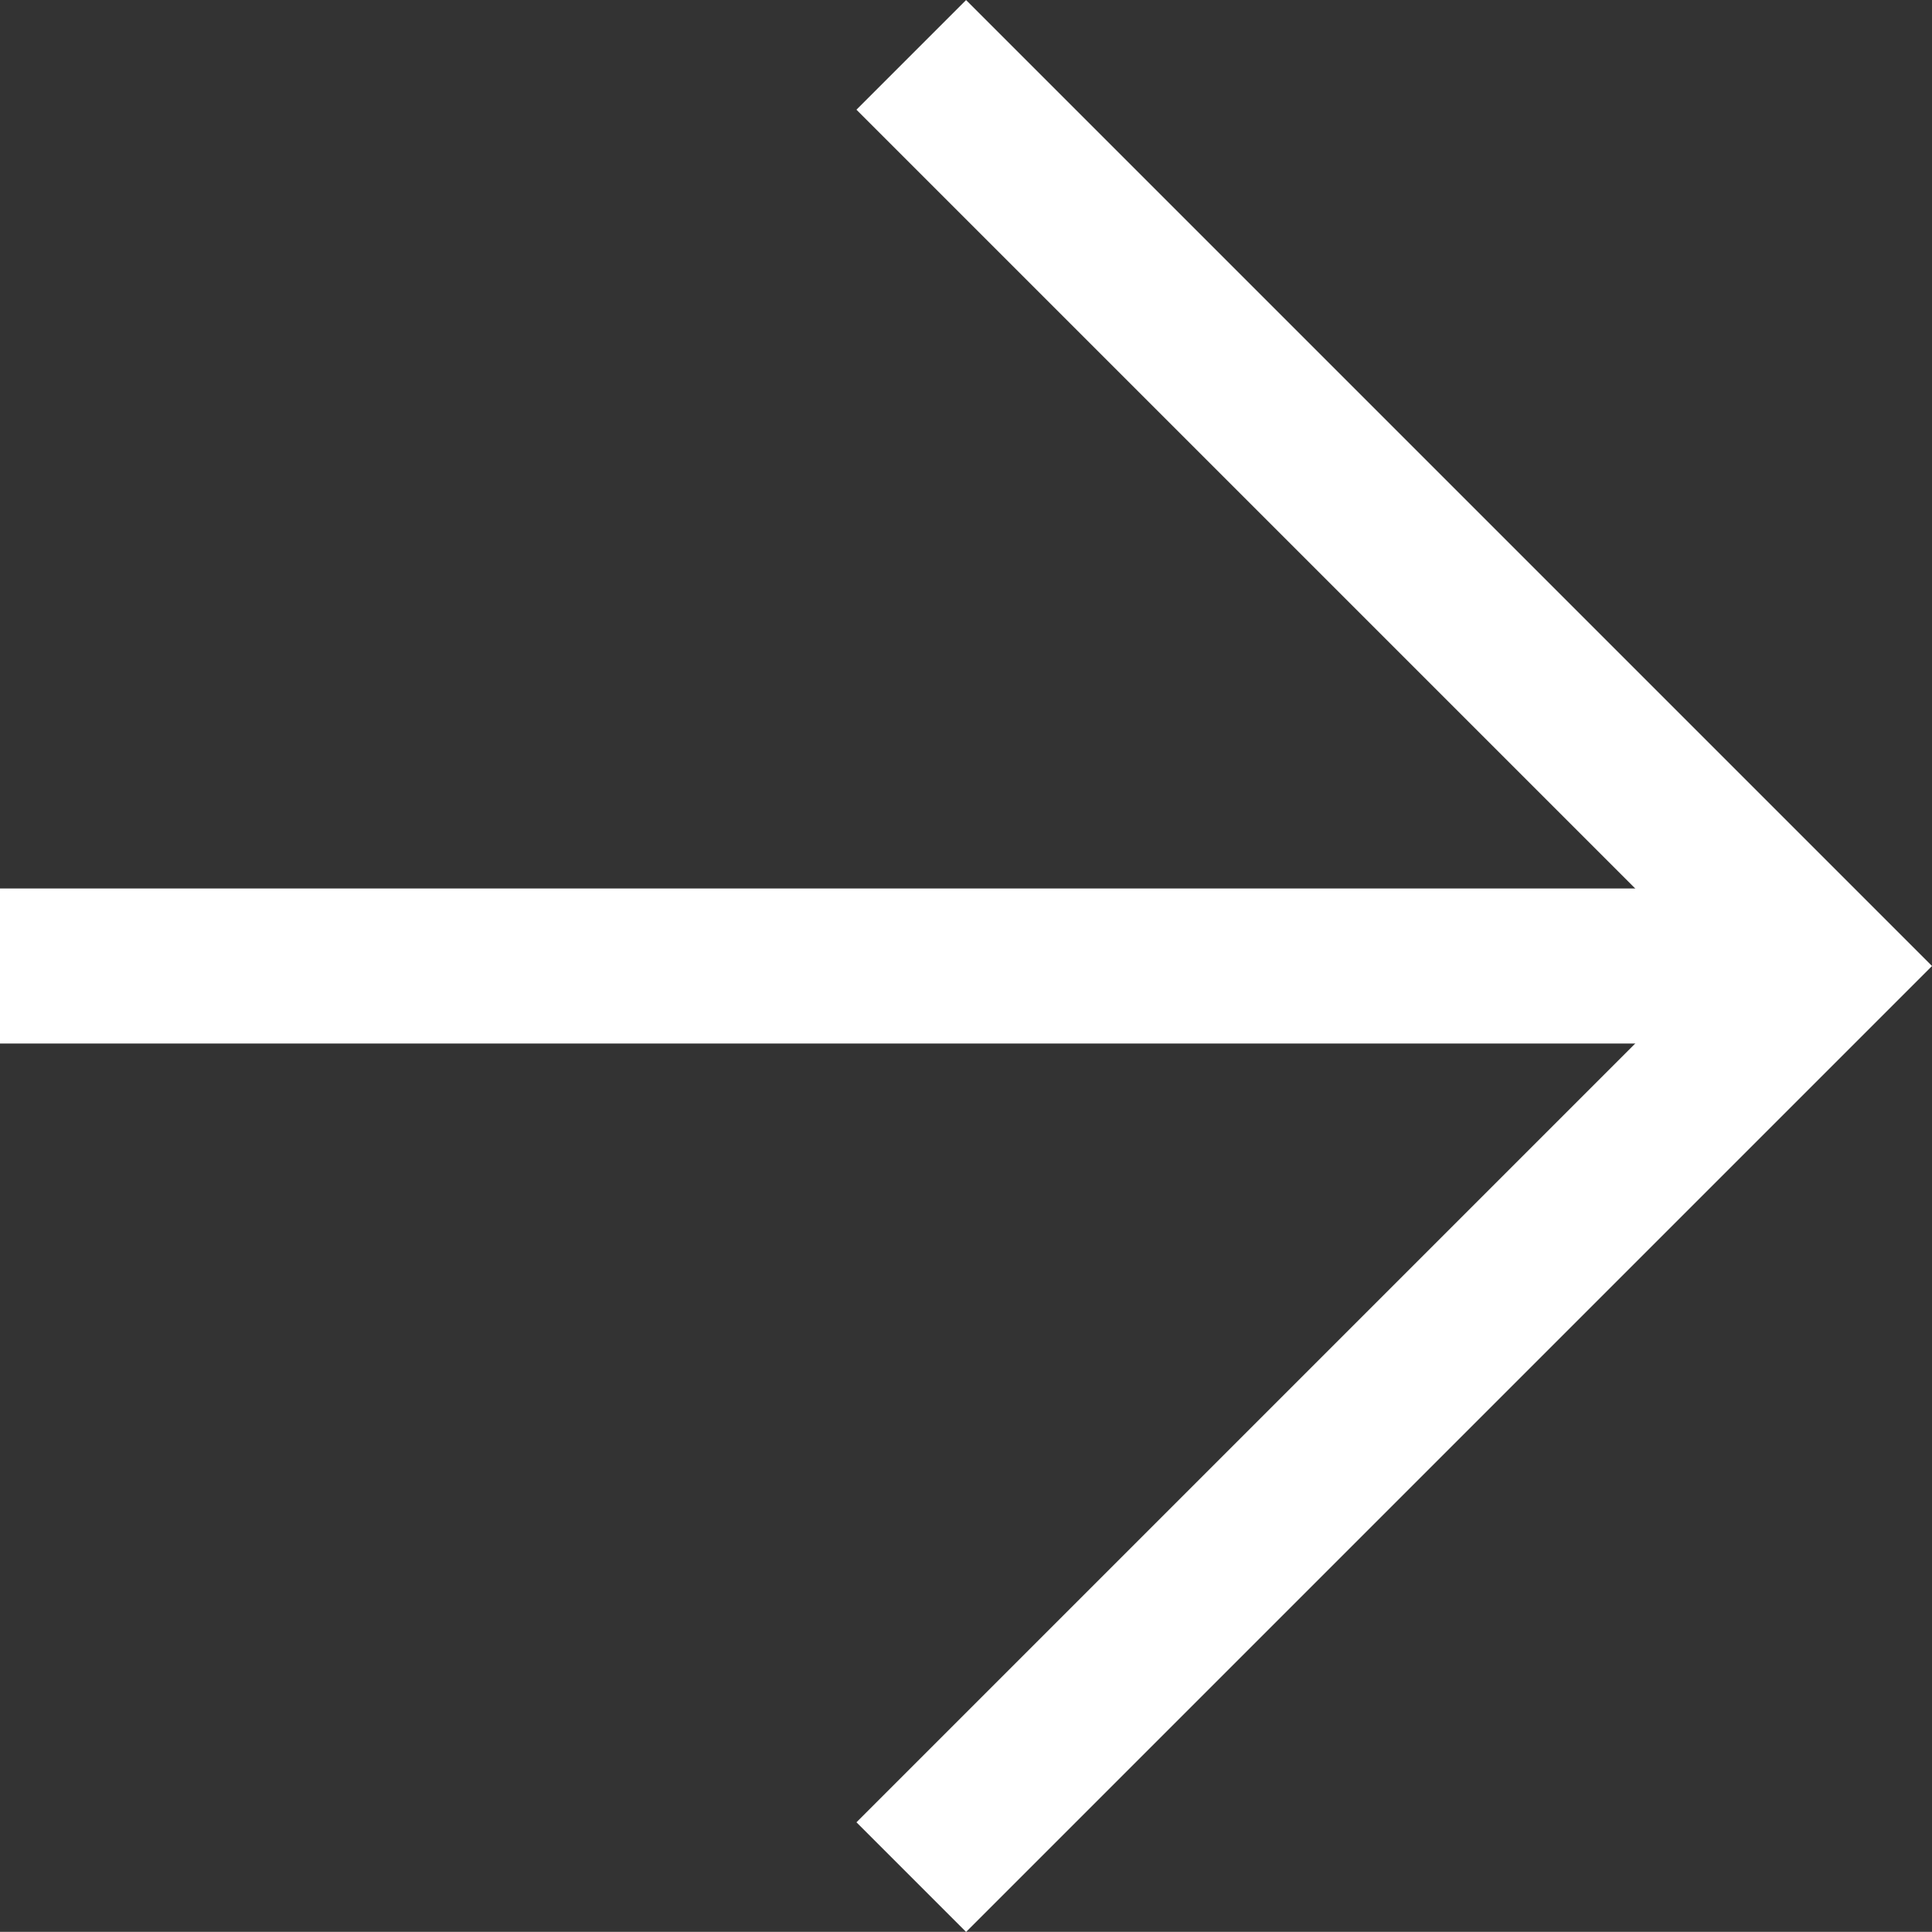
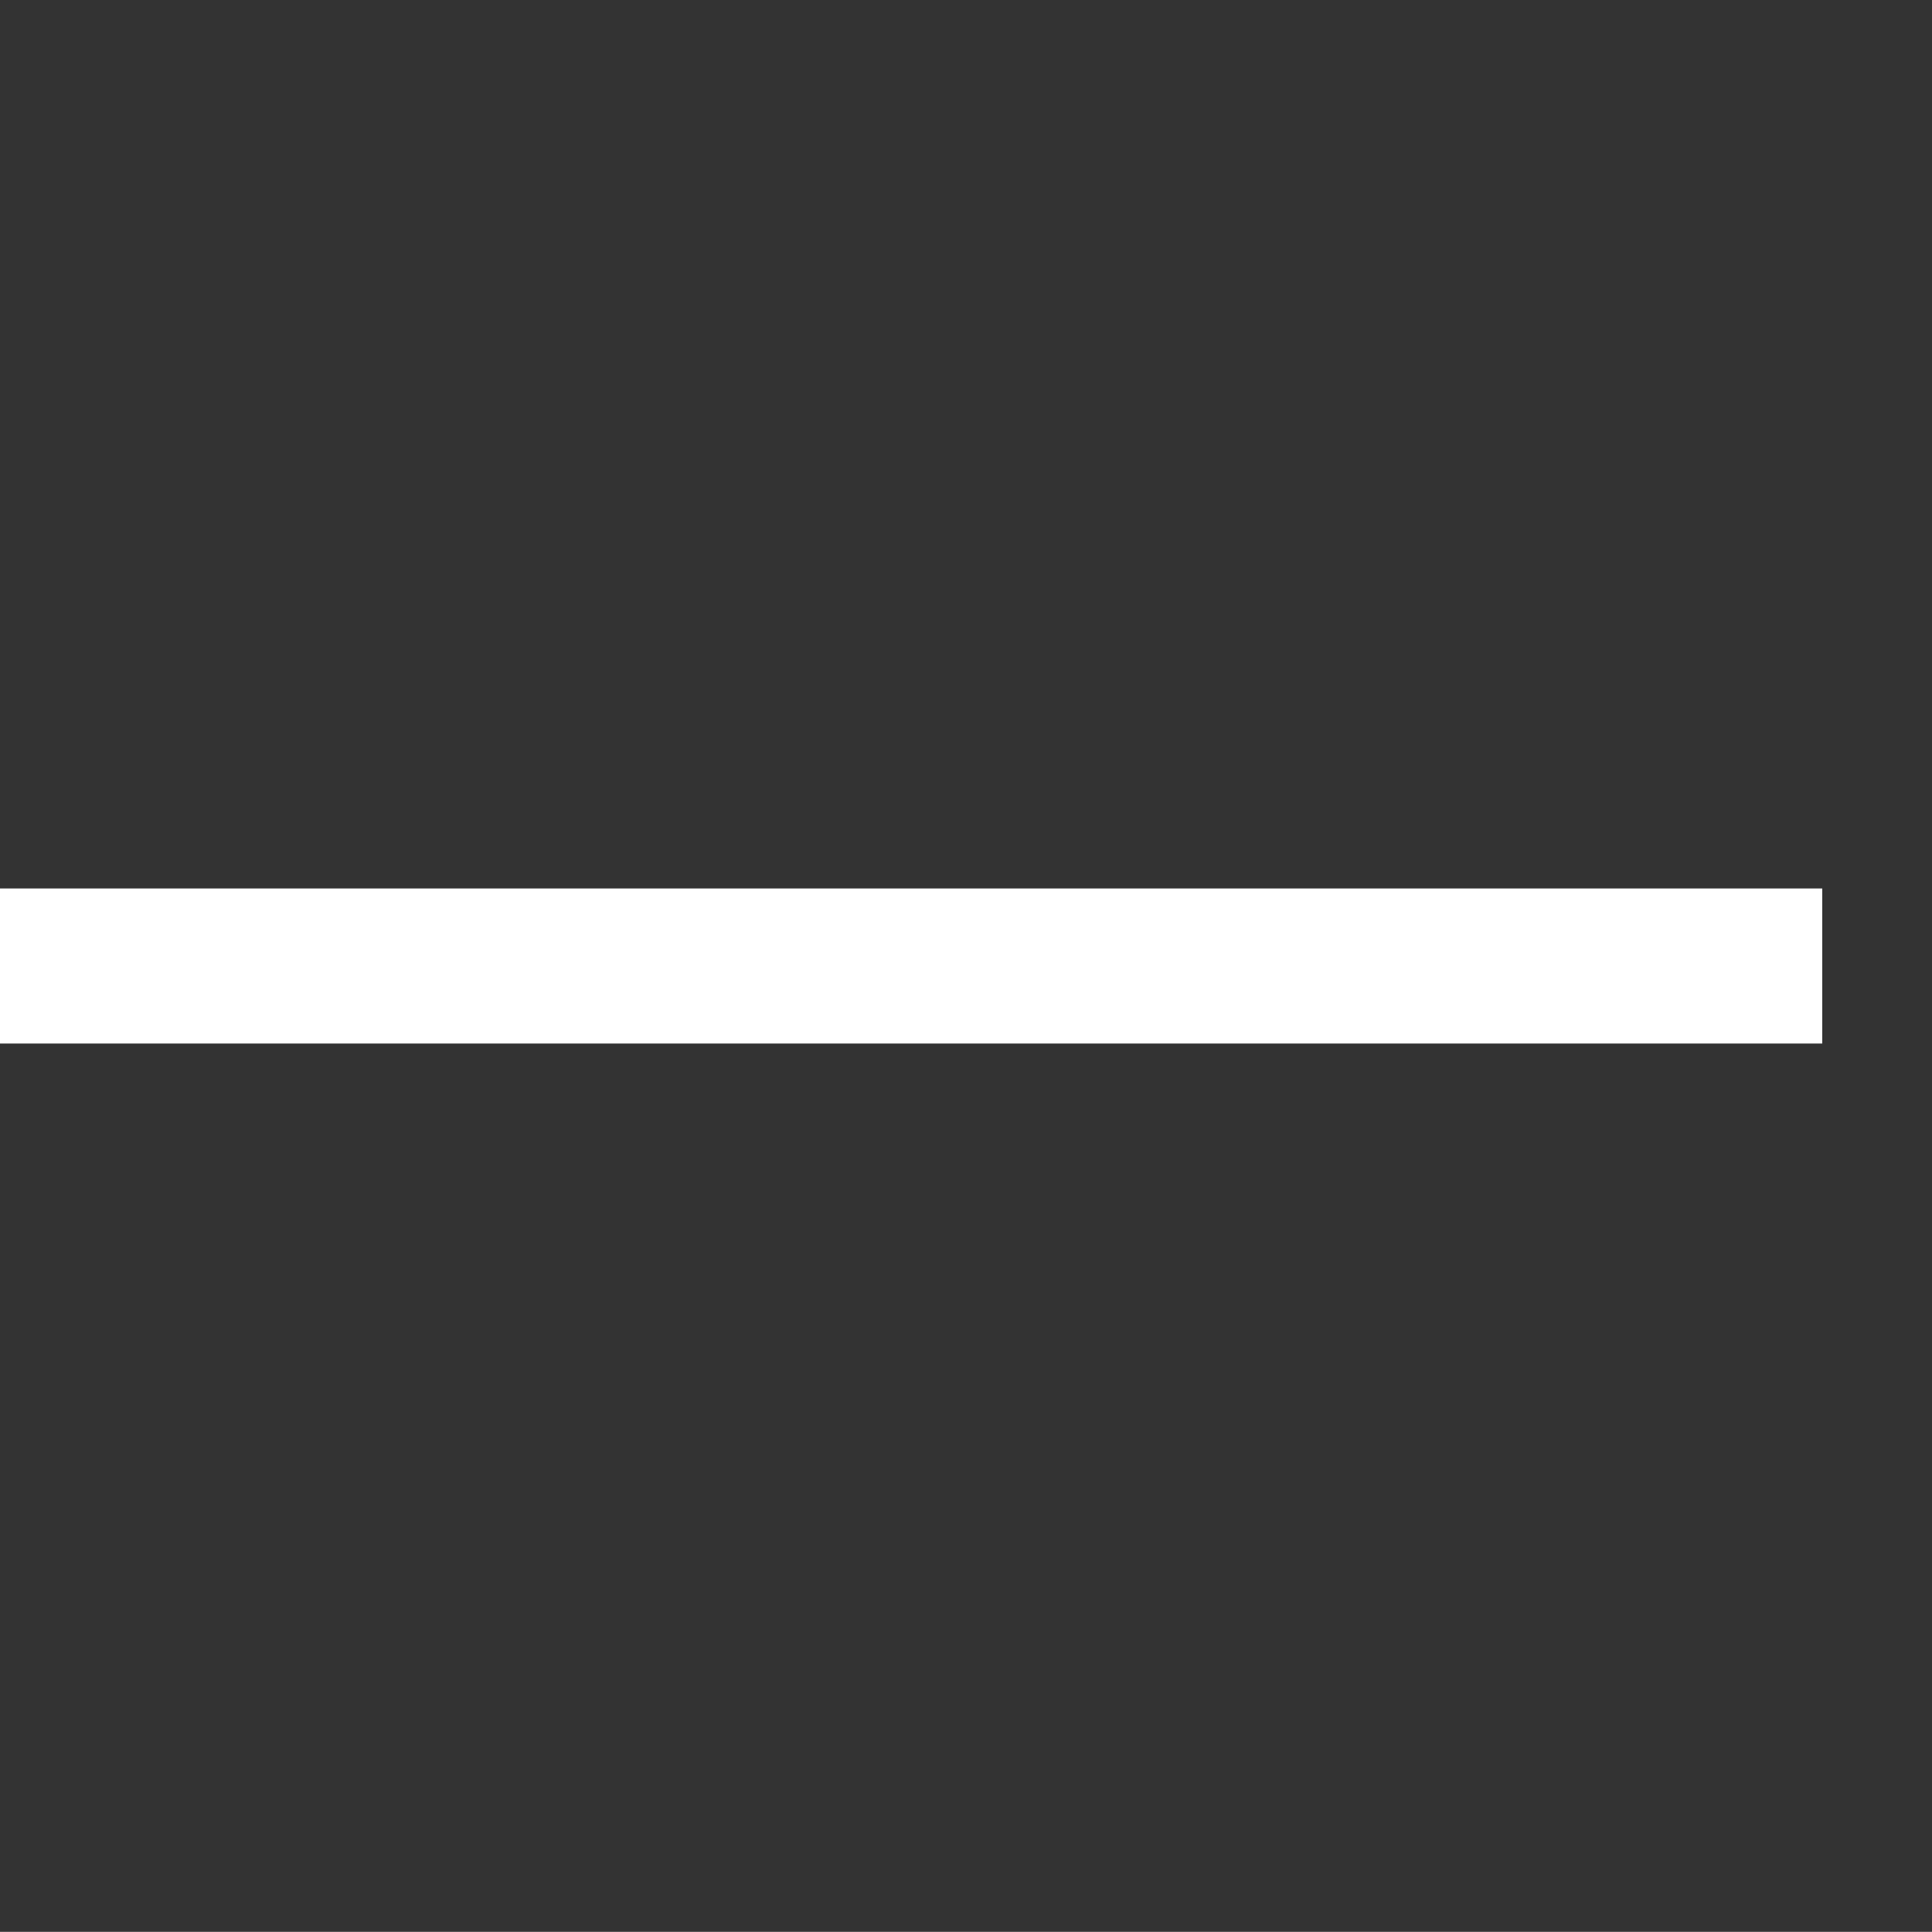
<svg xmlns="http://www.w3.org/2000/svg" width="12.46" height="12.459" viewBox="0 0 12.46 12.459">
  <rect x="0" y="0" width="12.46" height="12.459" fill="#333333" stroke="none" />
  <g transform="translate(-190.773 -12.92)">
    <g transform="translate(190.773 13.274)">
      <line x2="11.752" transform="translate(0 5.876)" fill="none" stroke="#fff" stroke-width="1" />
-       <path d="M1068.5,2662.16l5.876,5.876-5.876,5.876" transform="translate(-1062.623 -2662.16)" fill="none" stroke="#fff" stroke-width="1" />
    </g>
  </g>
</svg>